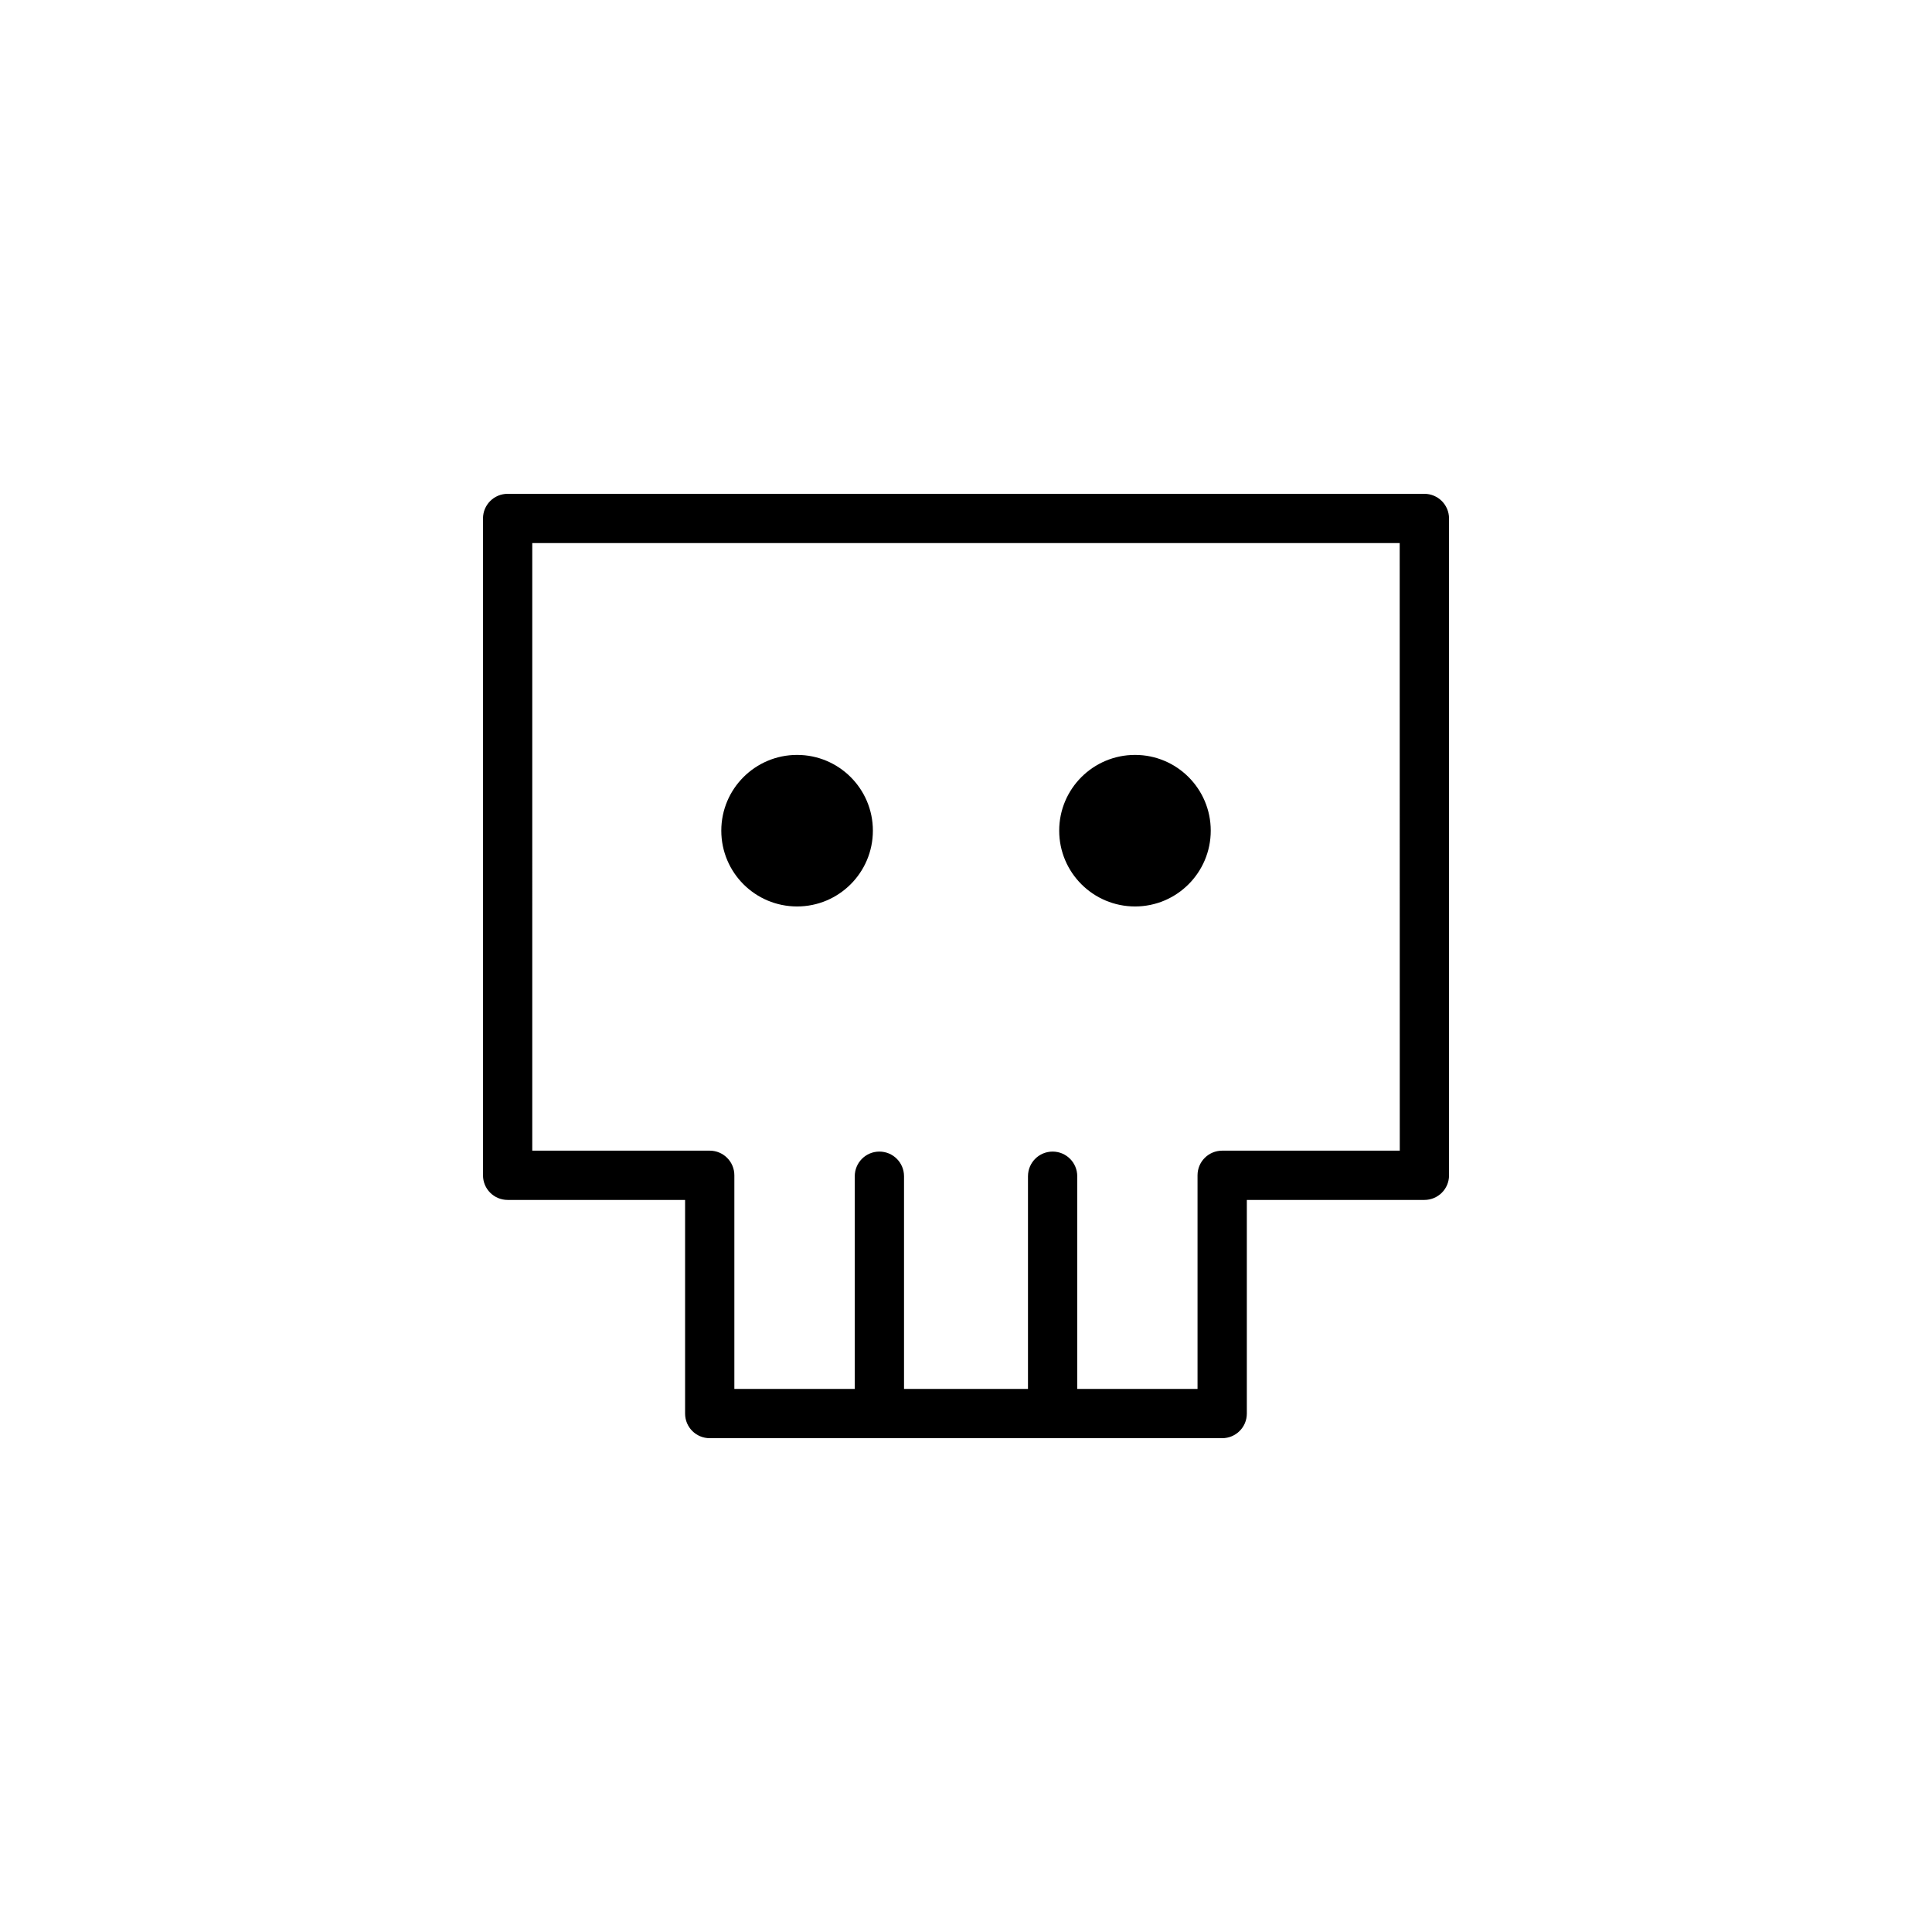
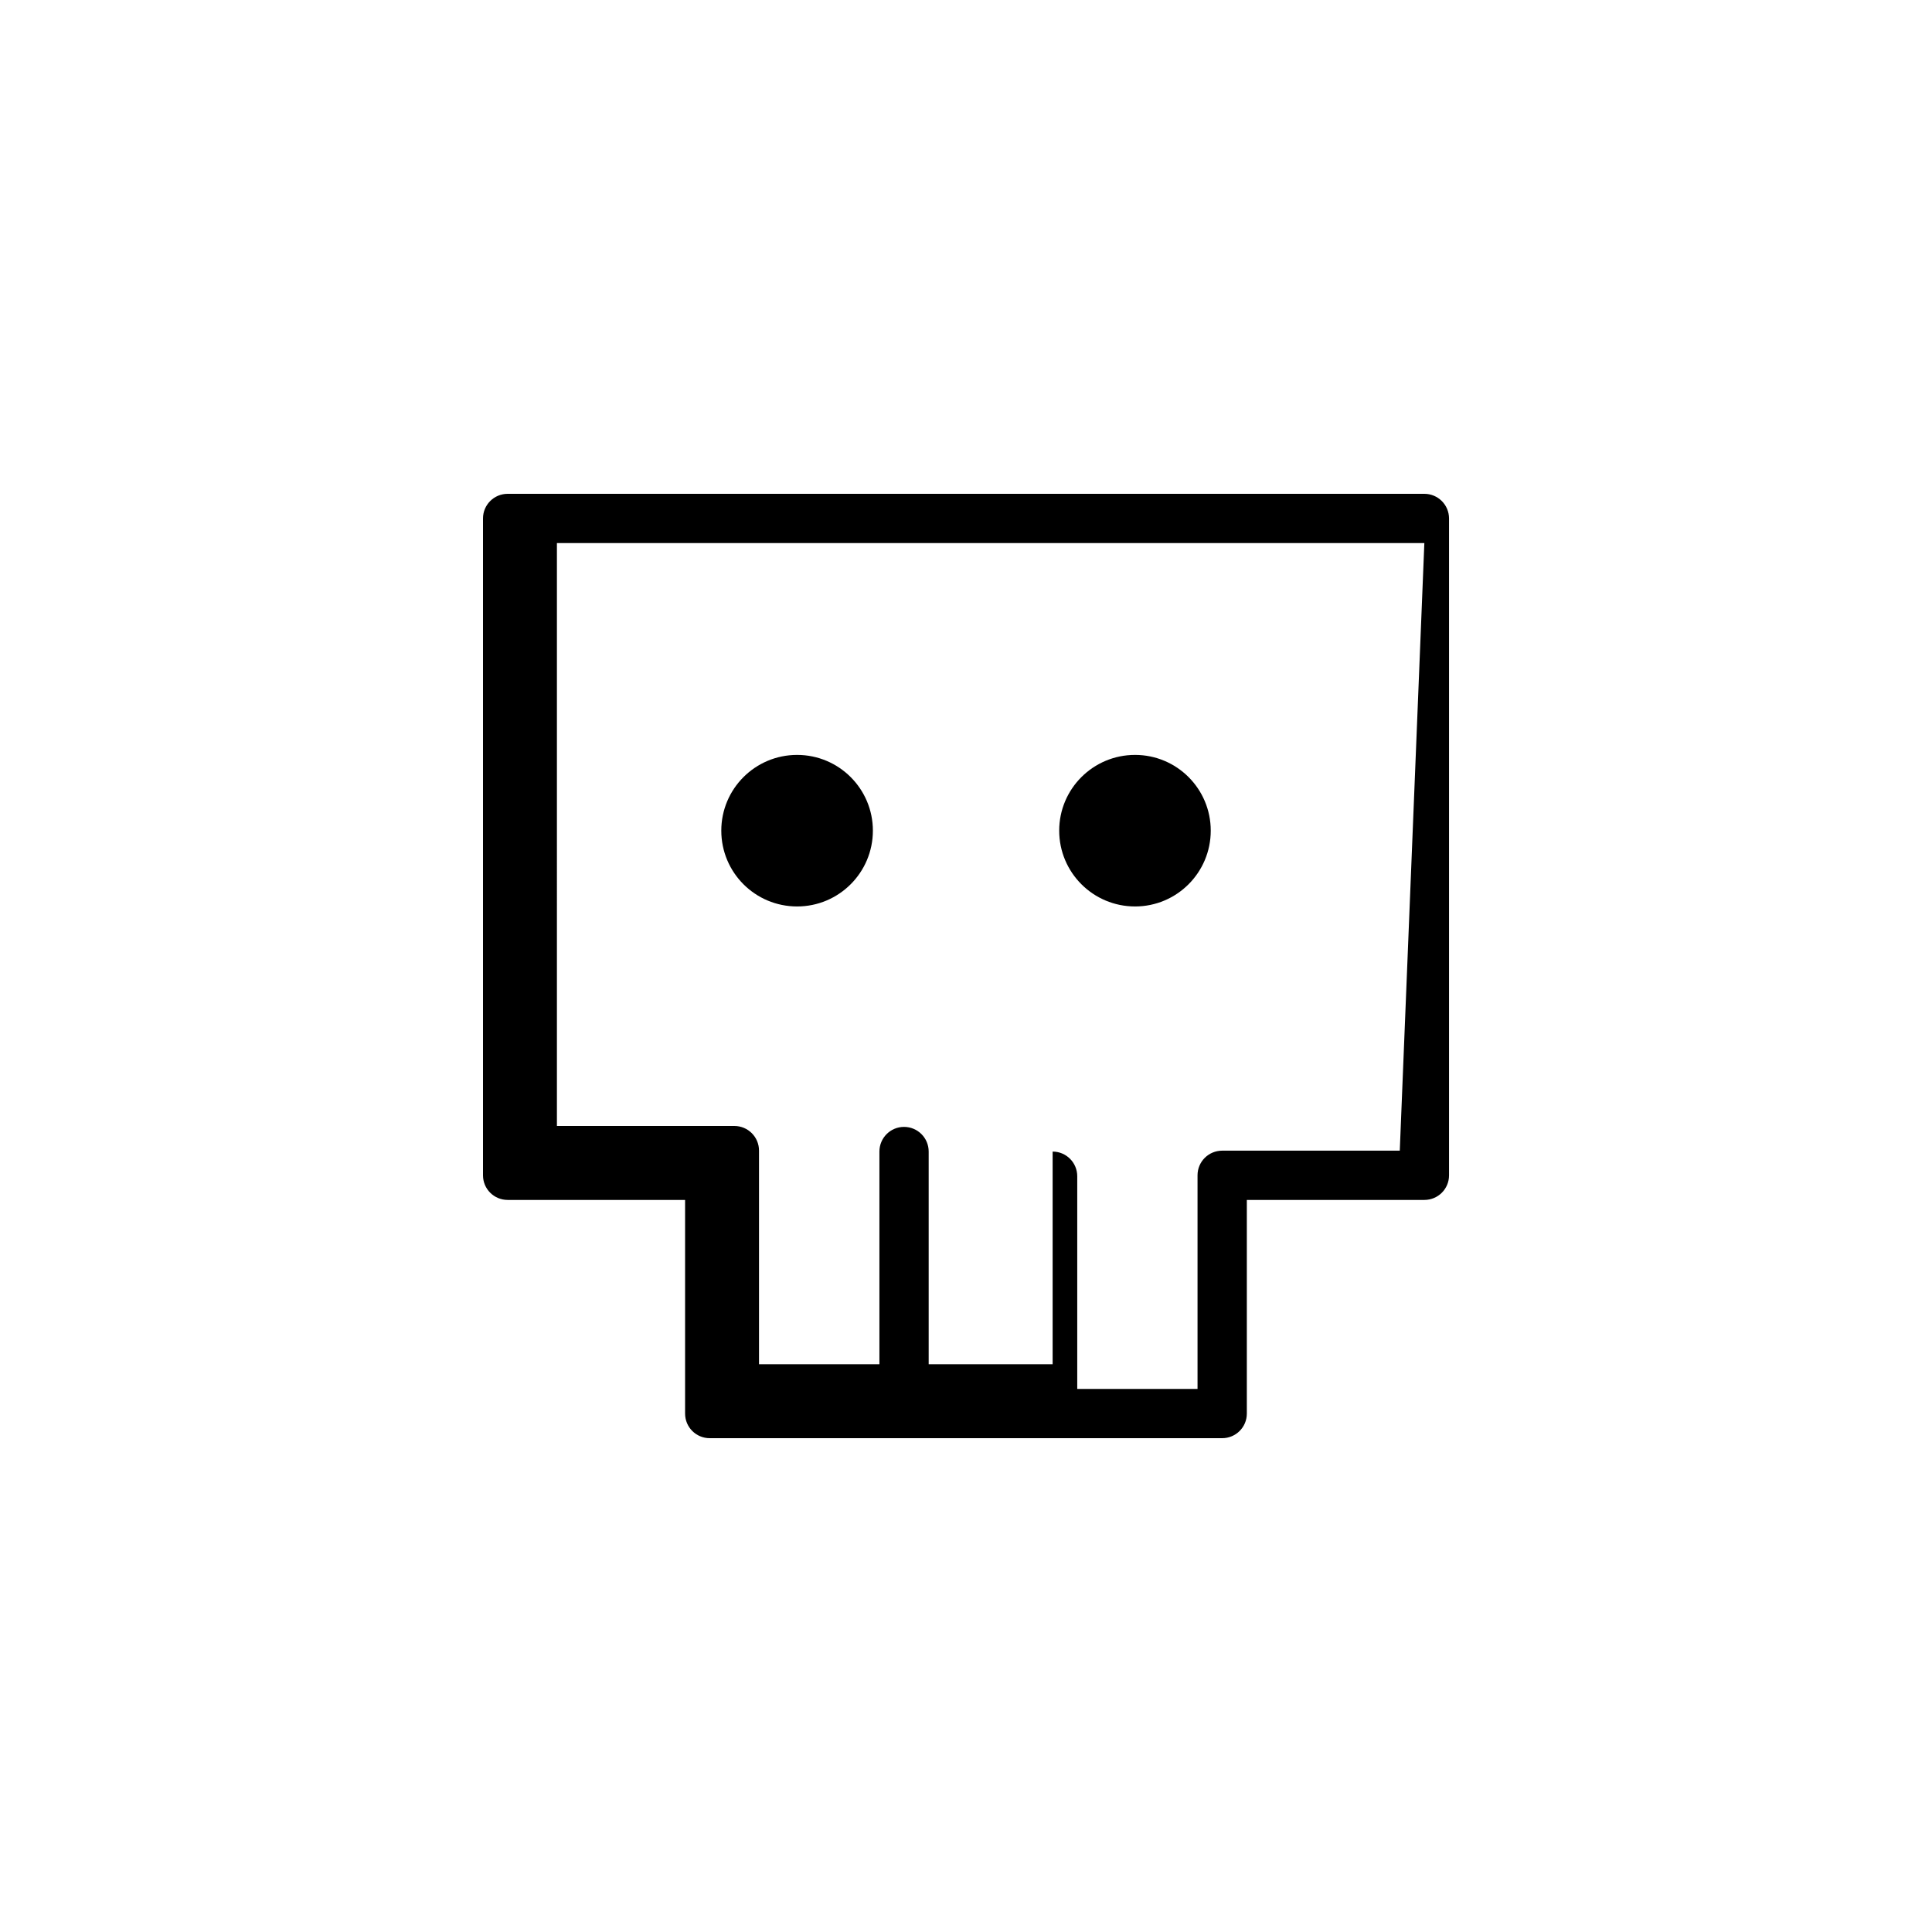
<svg xmlns="http://www.w3.org/2000/svg" version="1.1" id="Layer_1" x="0px" y="0px" width="50px" height="50px" viewBox="0 0 50 50" enable-background="new 0 0 50 50" xml:space="preserve">
-   <path d="M36.862,12.78H13.138c-0.353,0-0.638,0.285-0.638,0.637v17c0,0.353,0.285,0.637,0.638,0.637h4.592v5.529  c0,0.353,0.285,0.637,0.638,0.637h13.261c0.354,0,0.639-0.284,0.639-0.637v-5.529h4.595c0.353,0,0.638-0.284,0.638-0.637v-17  C37.5,13.065,37.215,12.78,36.862,12.78z M36.226,29.779h-4.595c-0.354,0-0.639,0.285-0.639,0.638v5.529h-3.113v-5.504  c0-0.354-0.285-0.639-0.637-0.639c-0.353,0-0.638,0.285-0.638,0.639v5.504h-3.208v-5.504c0-0.354-0.285-0.639-0.638-0.639  c-0.352,0-0.637,0.285-0.637,0.639v5.504h-3.116v-5.529c0-0.353-0.285-0.638-0.638-0.638h-4.592V14.055h22.449L36.226,29.779  L36.226,29.779z M18.667,21.497c0-1.083,0.878-1.96,1.962-1.96c1.082,0,1.961,0.877,1.961,1.96c0,1.084-0.879,1.962-1.961,1.962  C19.543,23.459,18.667,22.581,18.667,21.497z M27.412,21.497c0-1.083,0.879-1.96,1.963-1.96c1.082,0,1.959,0.877,1.959,1.96  c0,1.084-0.877,1.962-1.959,1.962C28.291,23.459,27.412,22.581,27.412,21.497z" />
+   <path d="M36.862,12.78H13.138c-0.353,0-0.638,0.285-0.638,0.637v17c0,0.353,0.285,0.637,0.638,0.637h4.592v5.529  c0,0.353,0.285,0.637,0.638,0.637h13.261c0.354,0,0.639-0.284,0.639-0.637v-5.529h4.595c0.353,0,0.638-0.284,0.638-0.637v-17  C37.5,13.065,37.215,12.78,36.862,12.78z M36.226,29.779h-4.595c-0.354,0-0.639,0.285-0.639,0.638v5.529h-3.113v-5.504  c0-0.354-0.285-0.639-0.637-0.639v5.504h-3.208v-5.504c0-0.354-0.285-0.639-0.638-0.639  c-0.352,0-0.637,0.285-0.637,0.639v5.504h-3.116v-5.529c0-0.353-0.285-0.638-0.638-0.638h-4.592V14.055h22.449L36.226,29.779  L36.226,29.779z M18.667,21.497c0-1.083,0.878-1.96,1.962-1.96c1.082,0,1.961,0.877,1.961,1.96c0,1.084-0.879,1.962-1.961,1.962  C19.543,23.459,18.667,22.581,18.667,21.497z M27.412,21.497c0-1.083,0.879-1.96,1.963-1.96c1.082,0,1.959,0.877,1.959,1.96  c0,1.084-0.877,1.962-1.959,1.962C28.291,23.459,27.412,22.581,27.412,21.497z" />
</svg>